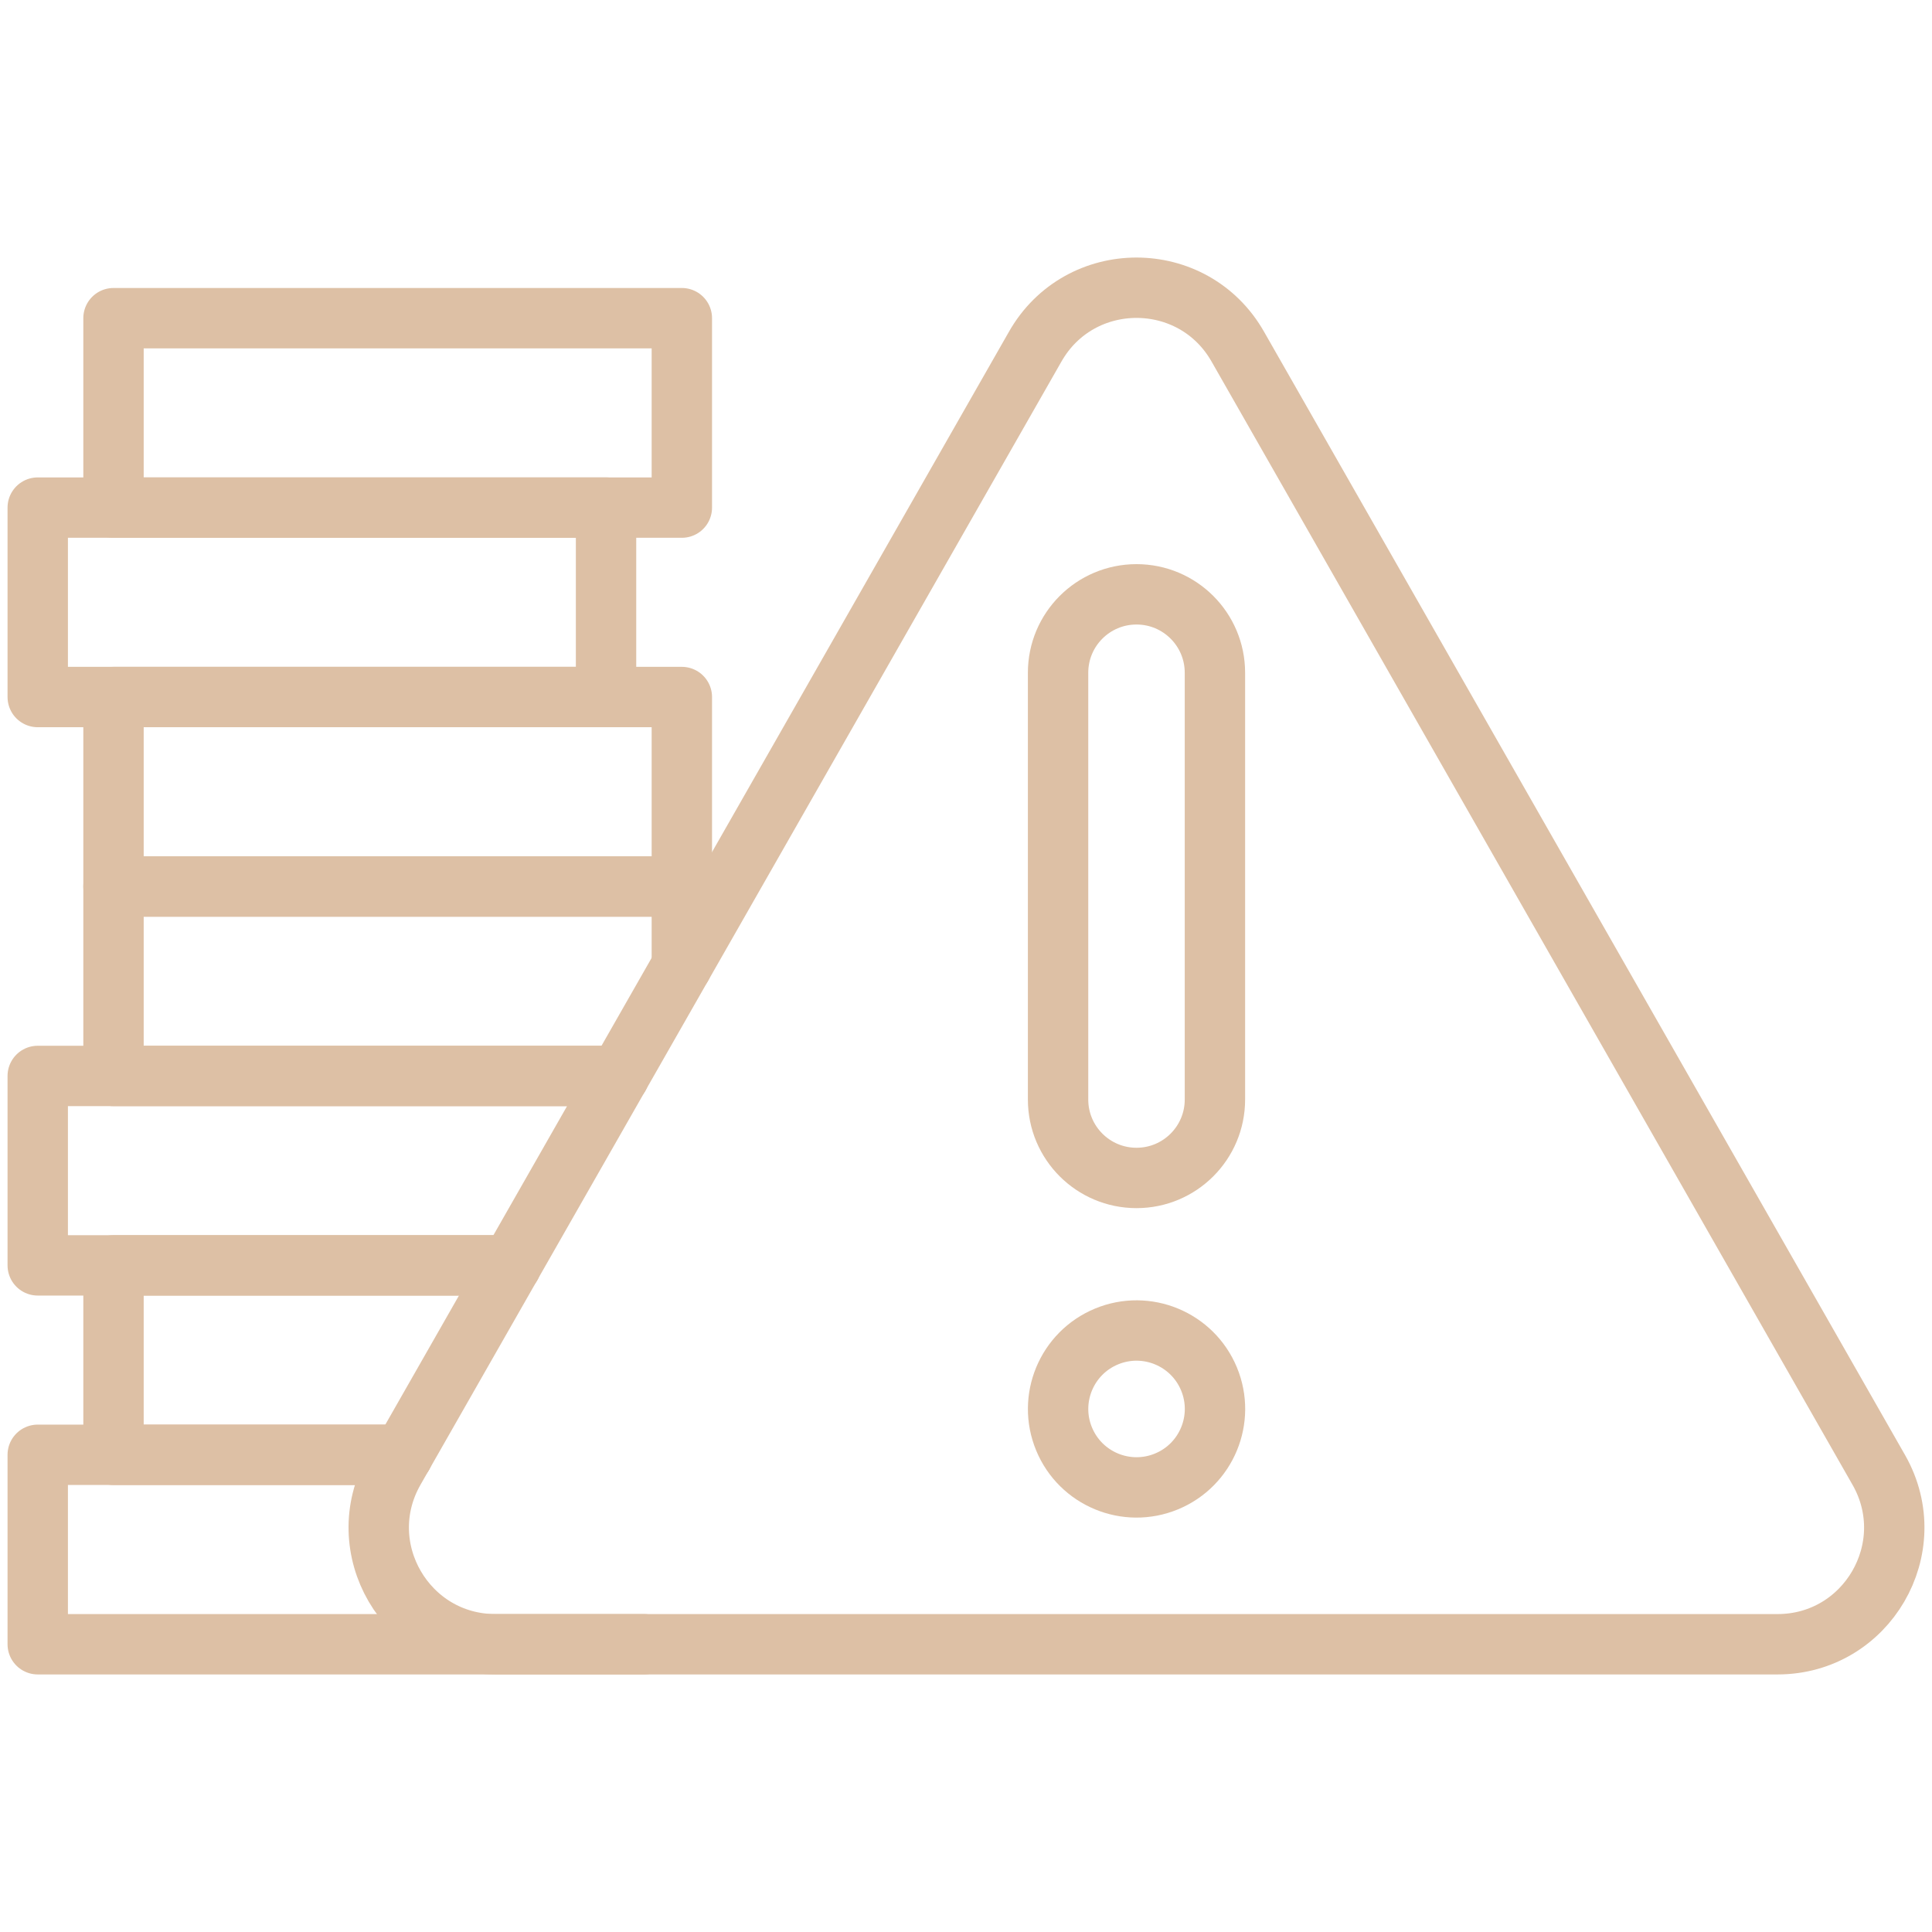
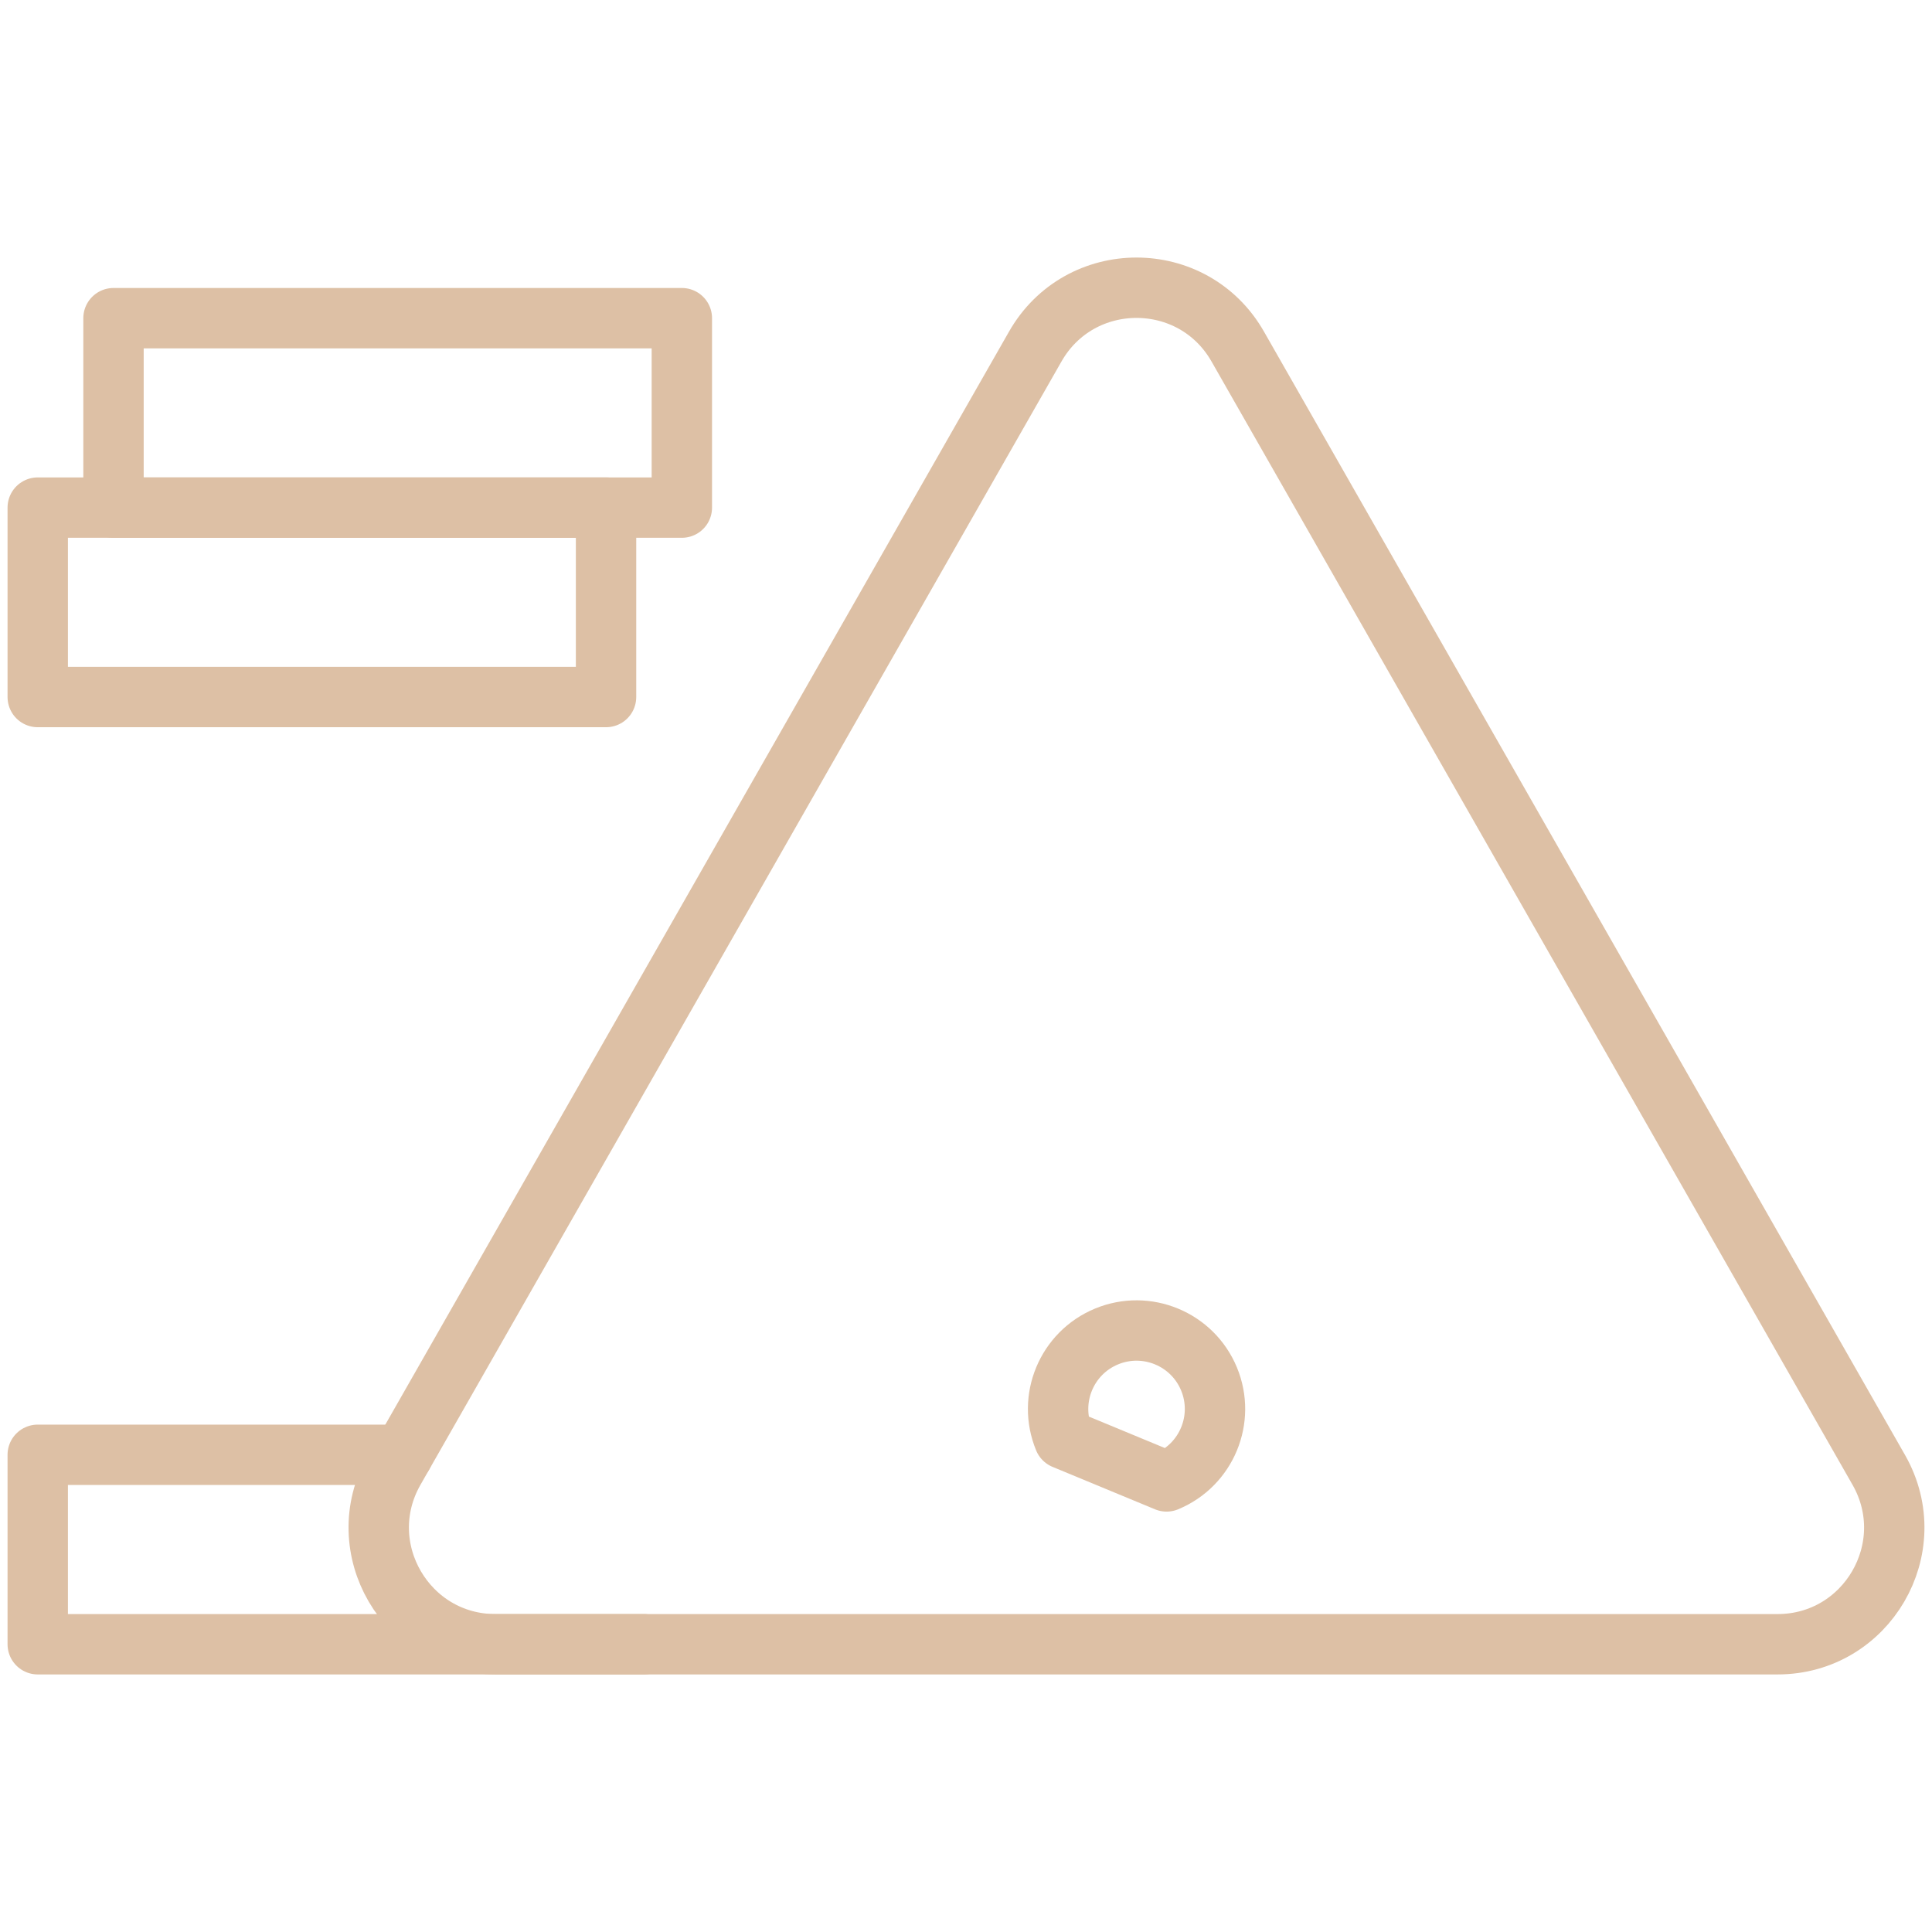
<svg xmlns="http://www.w3.org/2000/svg" width="64" height="64" viewBox="0 0 64 64" fill="none">
  <path d="M20.076 16.815H1.25V23.09H20.076V16.815Z" stroke="#DDC0A5" stroke-width="2" stroke-miterlimit="10" stroke-linecap="round" stroke-linejoin="round" />
-   <path d="M22.587 23.09H3.76V29.366H22.587V23.09Z" stroke="#DDC0A5" stroke-width="2" stroke-miterlimit="10" stroke-linecap="round" stroke-linejoin="round" />
-   <path d="M20.506 35.642H3.76V29.366H22.587V31.996" stroke="#DDC0A5" stroke-width="2" stroke-miterlimit="10" stroke-linecap="round" stroke-linejoin="round" />
-   <path d="M20.506 35.642H1.25V41.917H16.925" stroke="#DDC0A5" stroke-width="2" stroke-miterlimit="10" stroke-linecap="round" stroke-linejoin="round" />
-   <path d="M16.925 41.917H3.76V48.193H13.344" stroke="#DDC0A5" stroke-width="2" stroke-miterlimit="10" stroke-linecap="round" stroke-linejoin="round" />
  <path d="M13.344 48.192H1.25V54.468H16.413H21.332" stroke="#DDC0A5" stroke-width="2" stroke-miterlimit="10" stroke-linecap="round" stroke-linejoin="round" />
  <path d="M22.587 10.54H3.76V16.815H22.587V10.54Z" stroke="#DDC0A5" stroke-width="2" stroke-miterlimit="10" stroke-linecap="round" stroke-linejoin="round" />
-   <path d="M37.648 39.021C36.213 39.021 35.05 37.858 35.05 36.423V22.286C35.05 20.851 36.213 19.688 37.648 19.688C39.083 19.688 40.246 20.851 40.246 22.286V36.423C40.246 37.858 39.083 39.021 37.648 39.021Z" stroke="#DDC0A5" stroke-width="2" stroke-miterlimit="10" stroke-linecap="round" stroke-linejoin="round" />
-   <path d="M38.644 49.074C39.97 48.525 40.599 47.005 40.05 45.679C39.501 44.354 37.981 43.724 36.655 44.273C35.33 44.822 34.7 46.342 35.249 47.668C35.798 48.994 37.318 49.623 38.644 49.074Z" stroke="#DDC0A5" stroke-width="2" stroke-miterlimit="10" stroke-linecap="round" stroke-linejoin="round" />
+   <path d="M38.644 49.074C39.97 48.525 40.599 47.005 40.05 45.679C39.501 44.354 37.981 43.724 36.655 44.273C35.33 44.822 34.7 46.342 35.249 47.668Z" stroke="#DDC0A5" stroke-width="2" stroke-miterlimit="10" stroke-linecap="round" stroke-linejoin="round" />
  <path d="M13.052 48.705L34.287 11.492C35.766 8.878 39.53 8.878 41.009 11.492L62.244 48.705C63.7 51.279 61.84 54.468 58.883 54.468H16.413C13.456 54.468 11.596 51.279 13.052 48.705Z" stroke="#DDC0A5" stroke-width="2" stroke-miterlimit="10" stroke-linecap="round" stroke-linejoin="round" />
</svg>